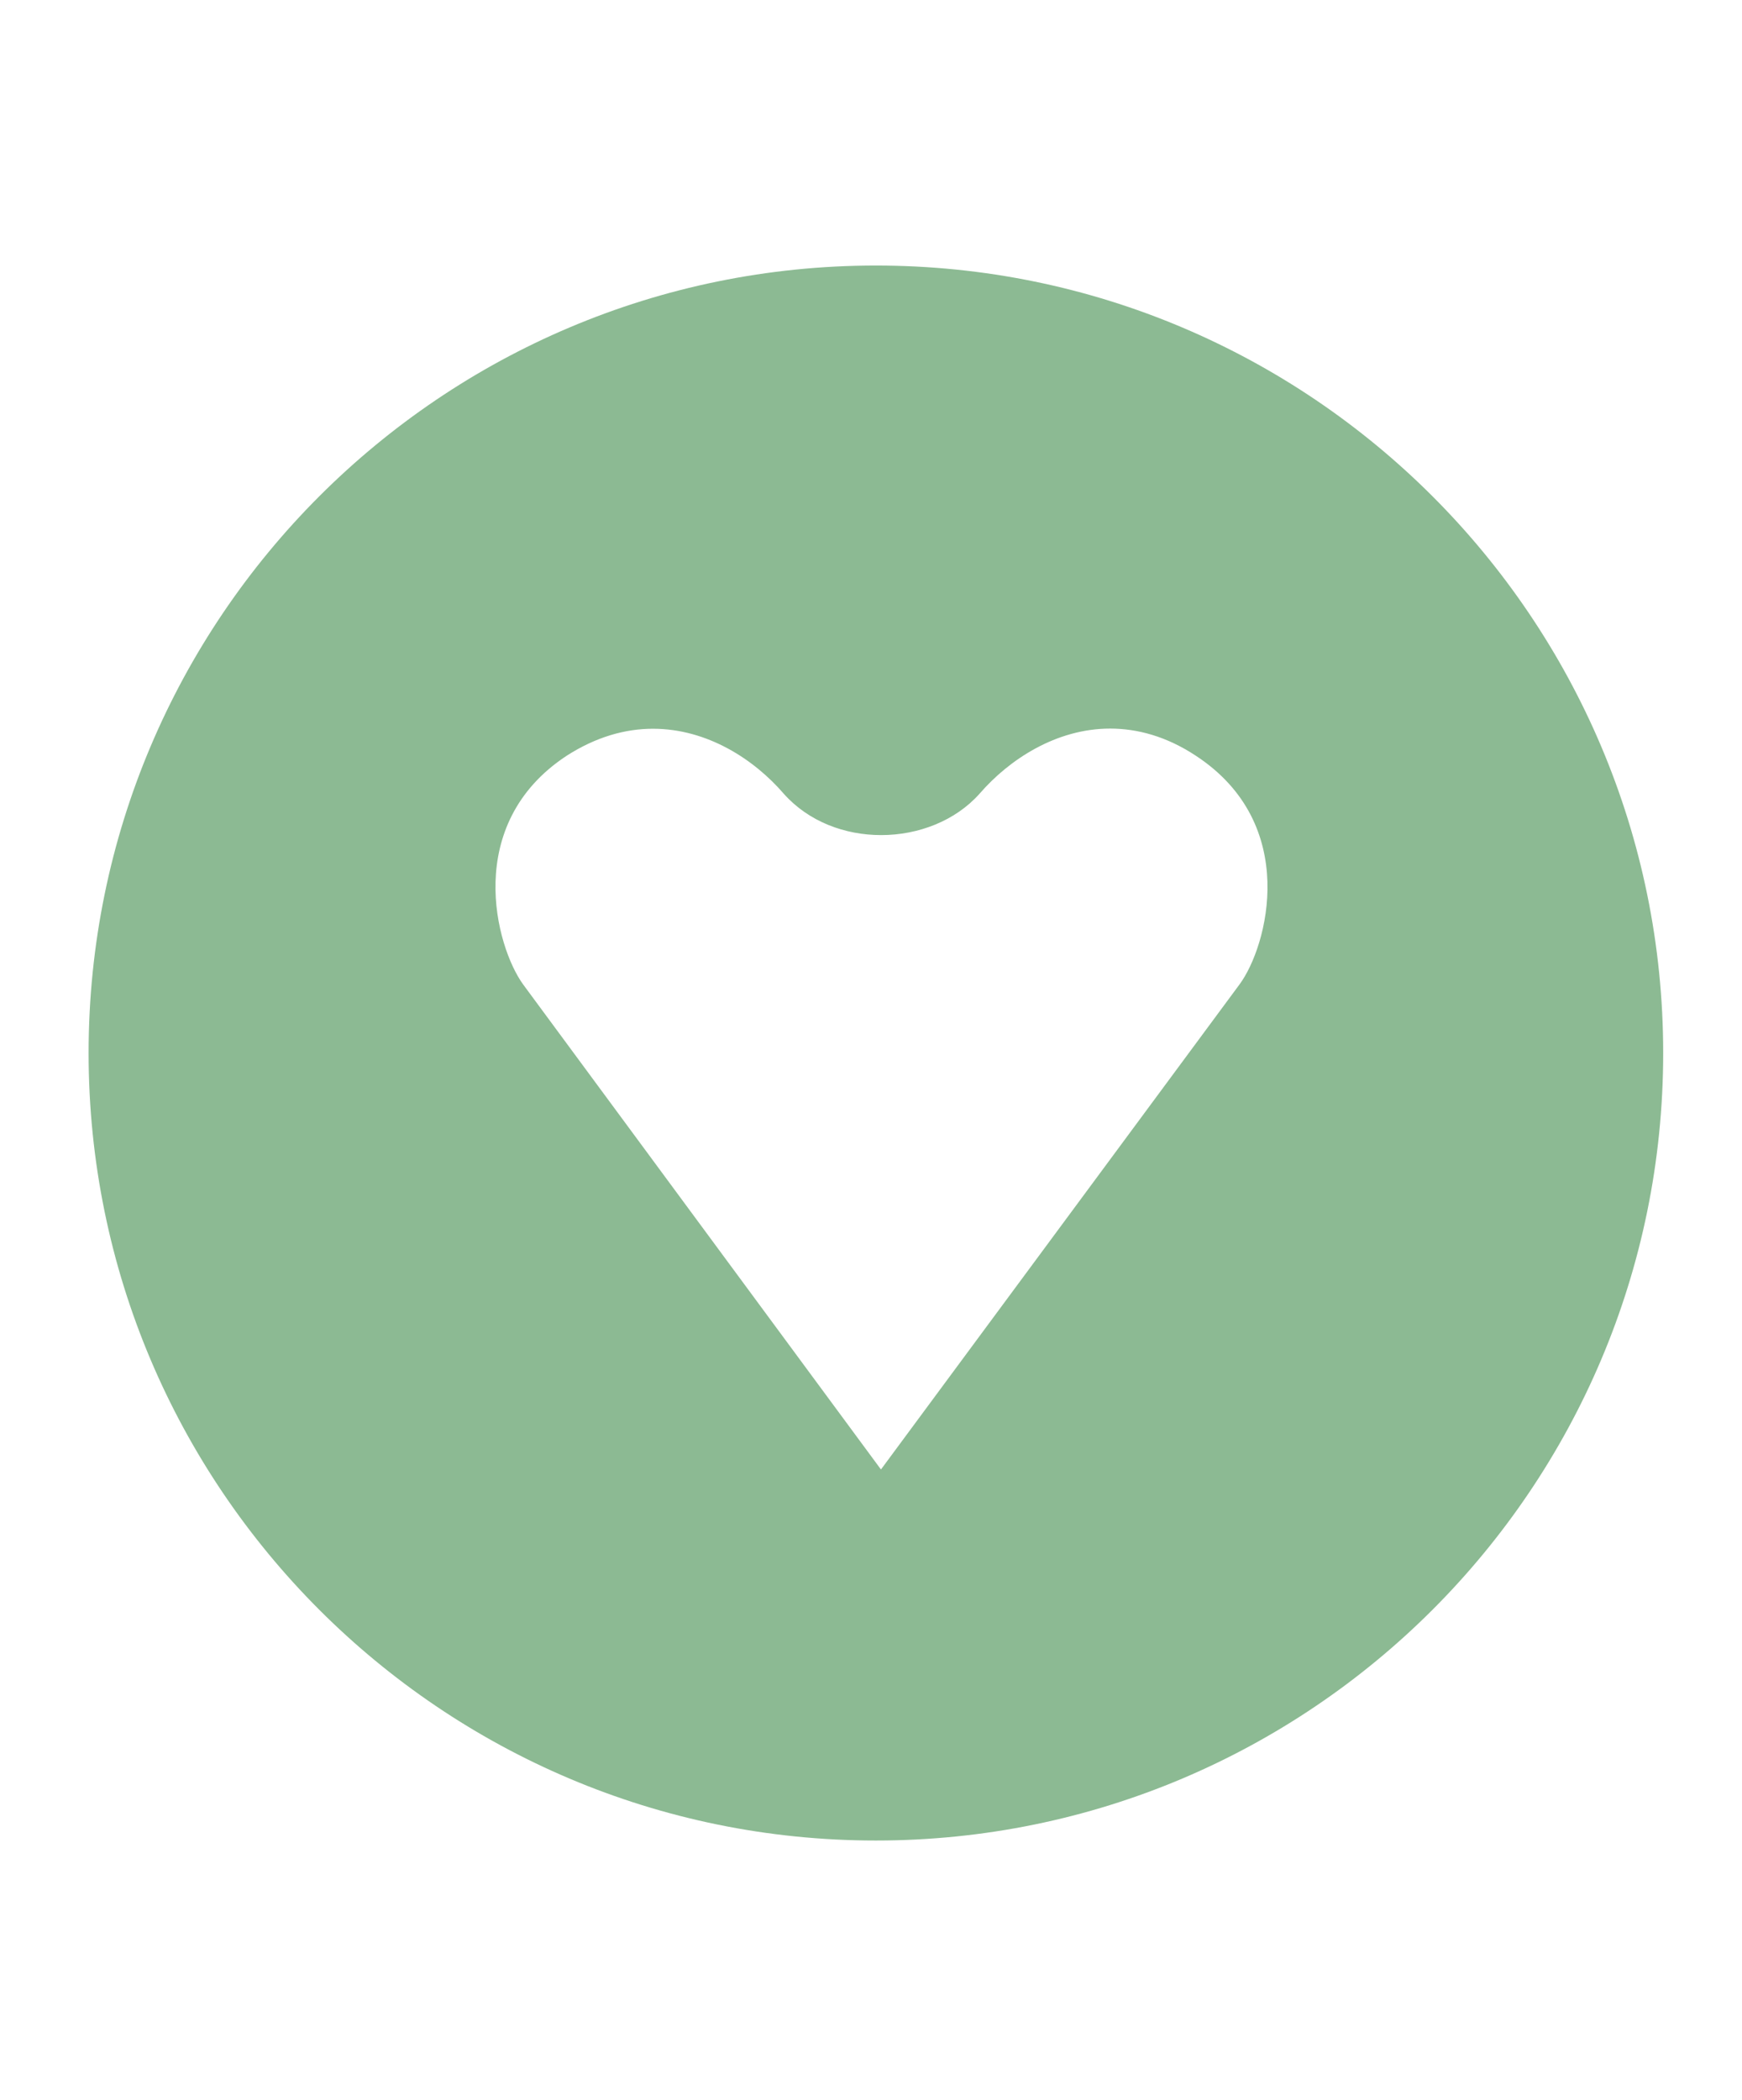
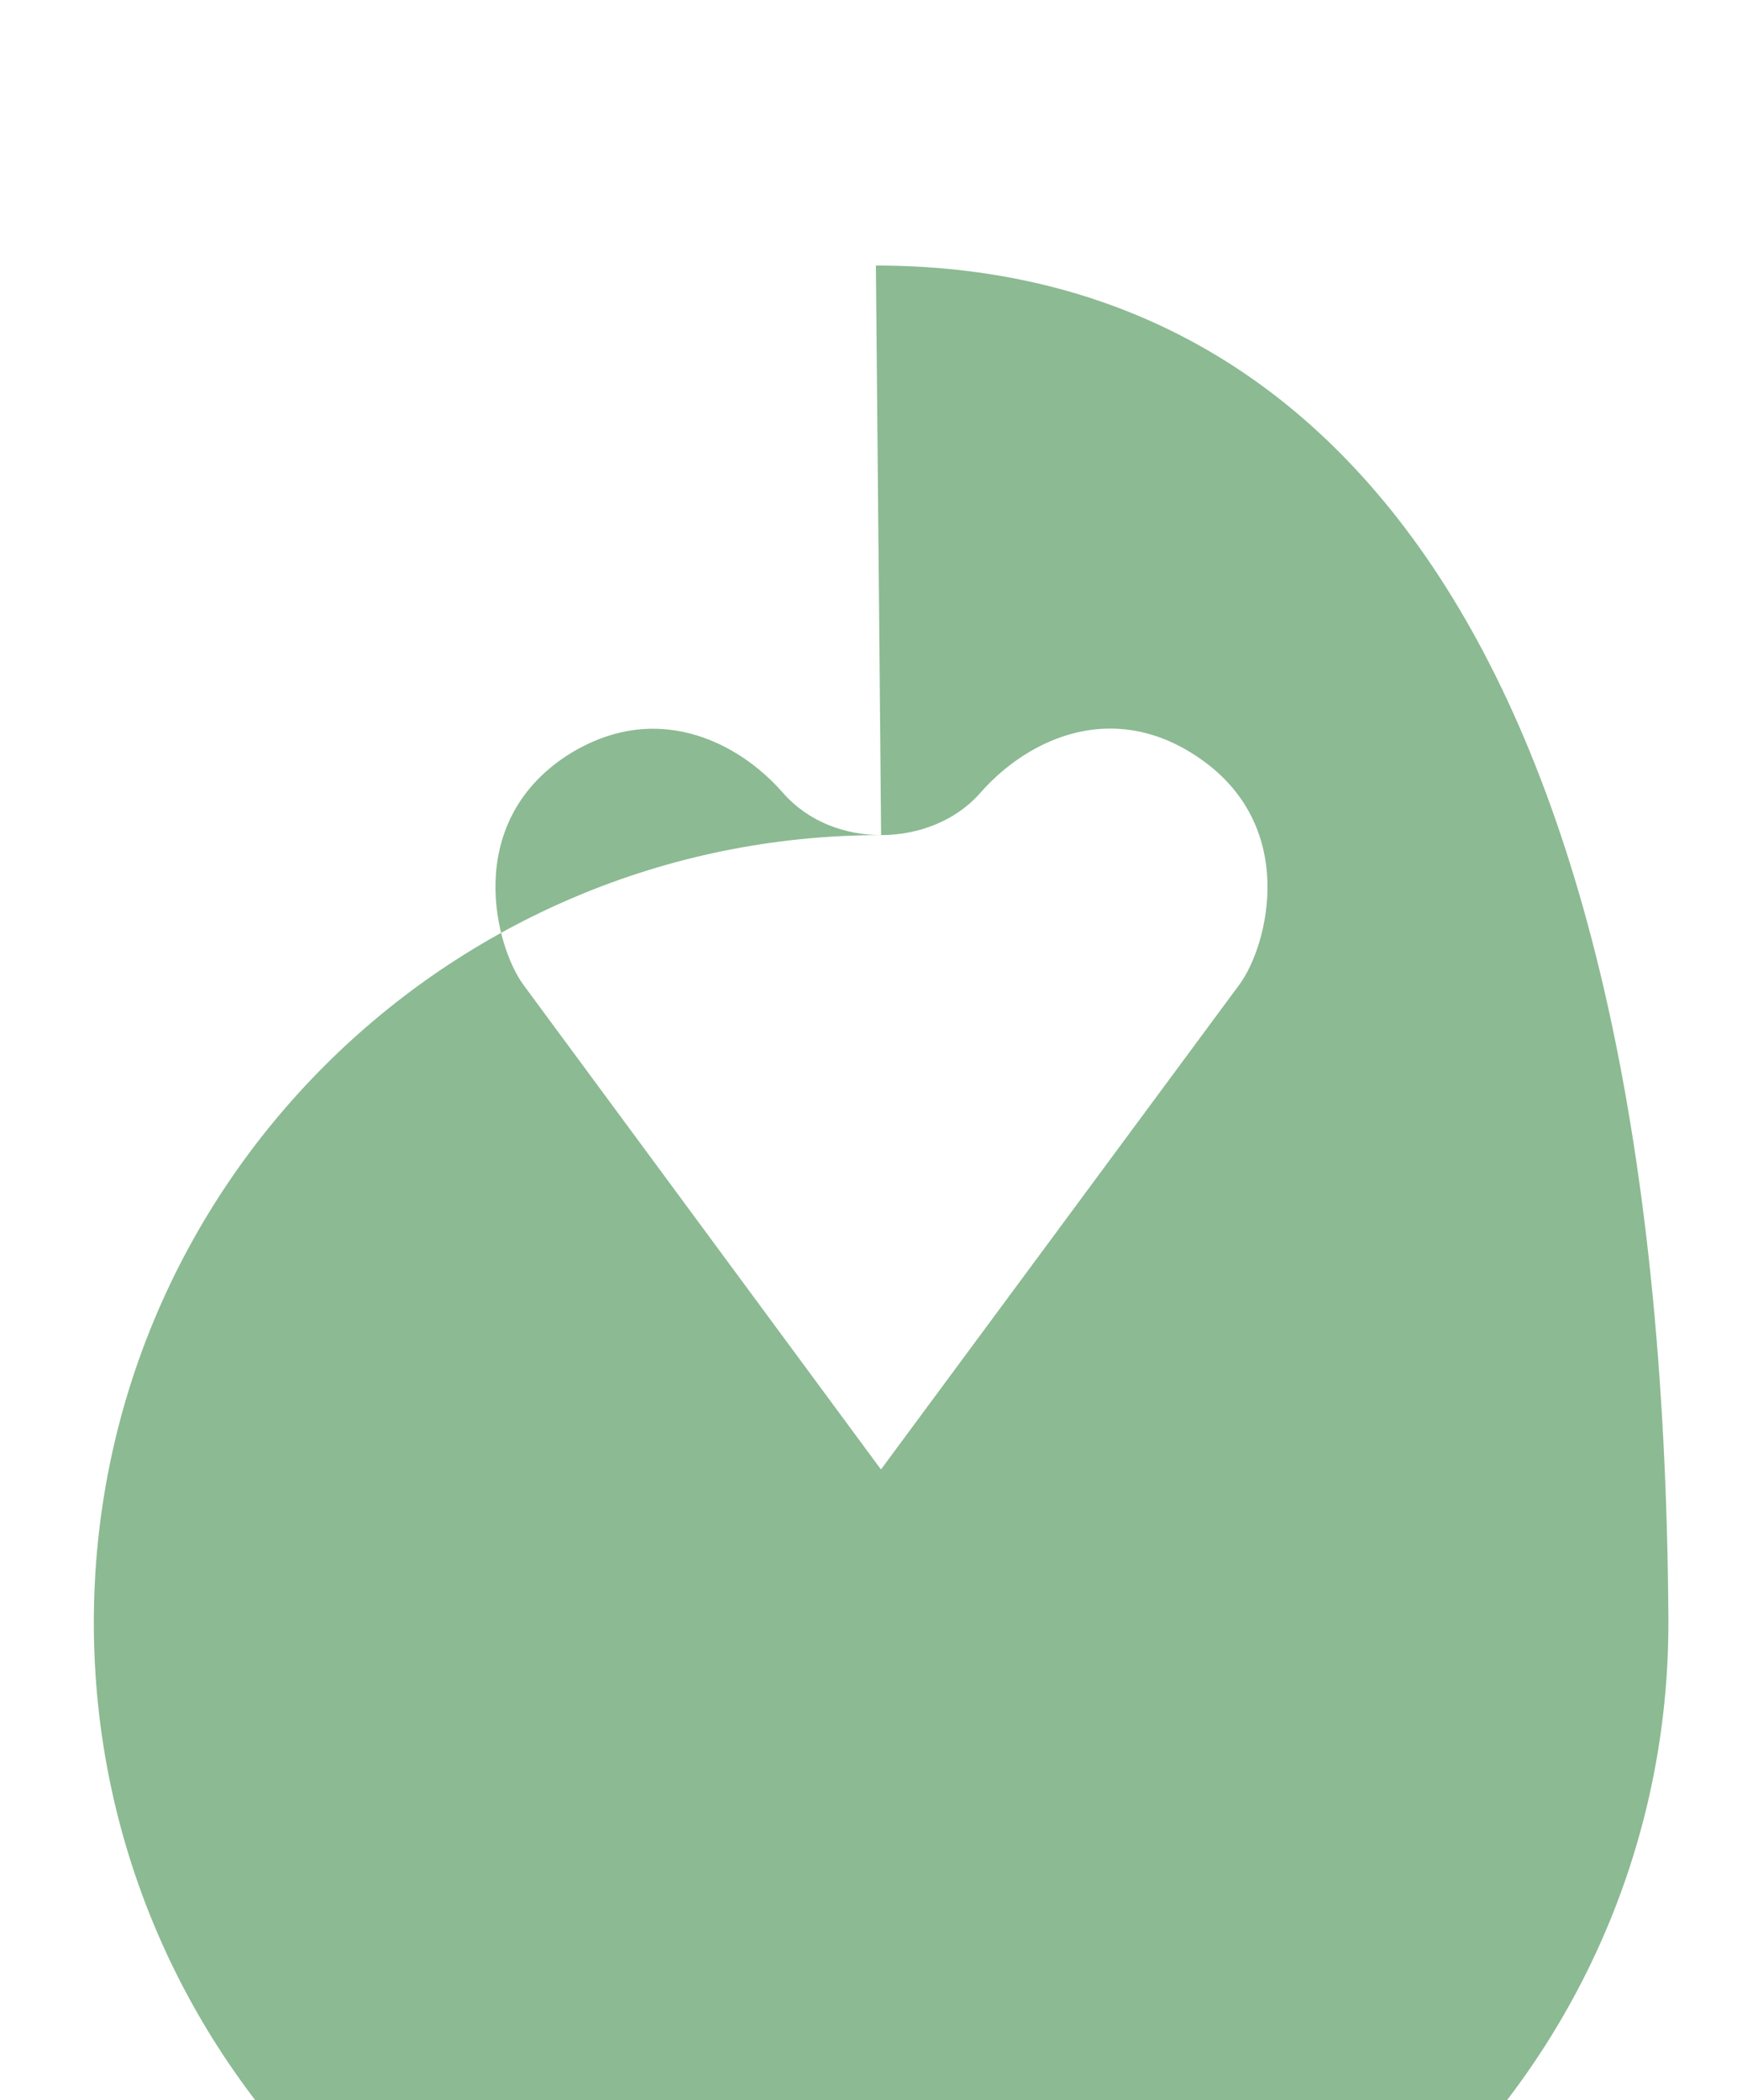
<svg xmlns="http://www.w3.org/2000/svg" id="Layer_1" x="0px" y="0px" viewBox="0 0 103.22 124.41" style="enable-background:new 0 0 103.22 124.41;" xml:space="preserve">
  <style type="text/css"> .st0{fill:#8CBA93;} </style>
-   <path class="st0" d="M52.21,49.47c2.2,0,4.4-0.84,5.84-2.46c1.74-2.01,4.53-3.85,7.73-3.85c1.61,0,3.34,0.46,5.08,1.61 c6.19,4.06,4.25,11.29,2.59,13.54L52.2,87.05L31,58.32c-1.63-2.24-3.59-9.48,2.56-13.54c1.77-1.14,3.51-1.61,5.13-1.61 c3.23,0,6.01,1.83,7.75,3.85C47.92,48.68,50.07,49.47,52.21,49.47 M51.9,15.73c-25.75,0-46.65,20.9-46.65,46.65 c0,25.75,20.9,46.65,46.65,46.65c25.75,0,46.65-20.9,46.65-46.65C98.55,36.63,77.65,15.73,51.9,15.73" />
+   <path class="st0" d="M52.21,49.47c2.2,0,4.4-0.84,5.84-2.46c1.74-2.01,4.53-3.85,7.73-3.85c1.61,0,3.34,0.46,5.08,1.61 c6.19,4.06,4.25,11.29,2.59,13.54L52.2,87.05L31,58.32c-1.63-2.24-3.59-9.48,2.56-13.54c1.77-1.14,3.51-1.61,5.13-1.61 c3.23,0,6.01,1.83,7.75,3.85C47.92,48.68,50.07,49.47,52.21,49.47 c-25.75,0-46.65,20.9-46.65,46.65 c0,25.75,20.9,46.65,46.65,46.65c25.75,0,46.65-20.9,46.65-46.65C98.55,36.63,77.65,15.73,51.9,15.73" />
</svg>